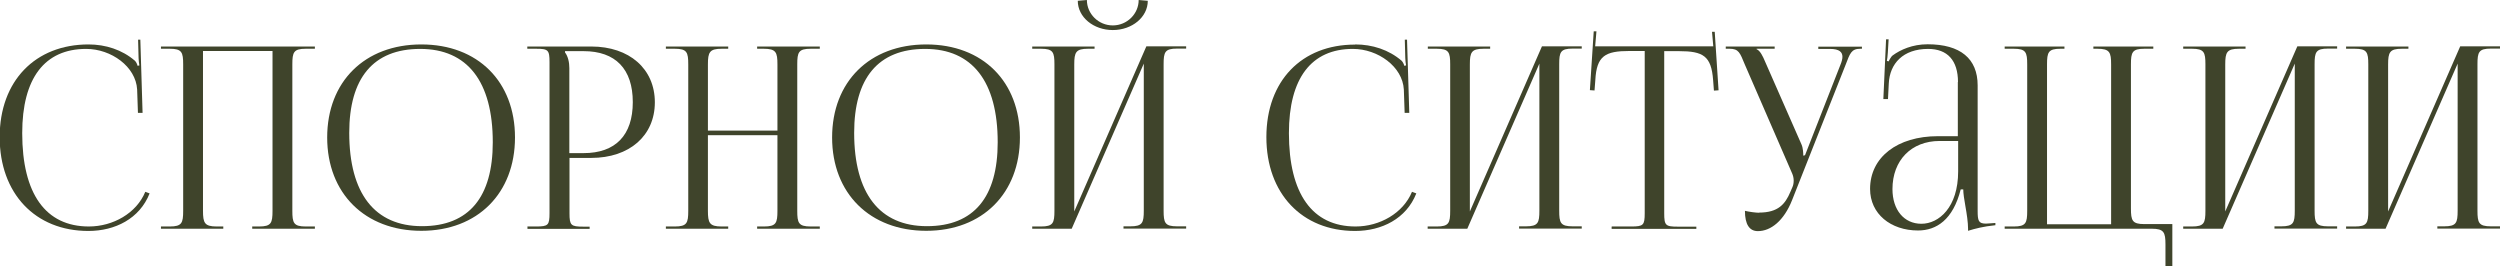
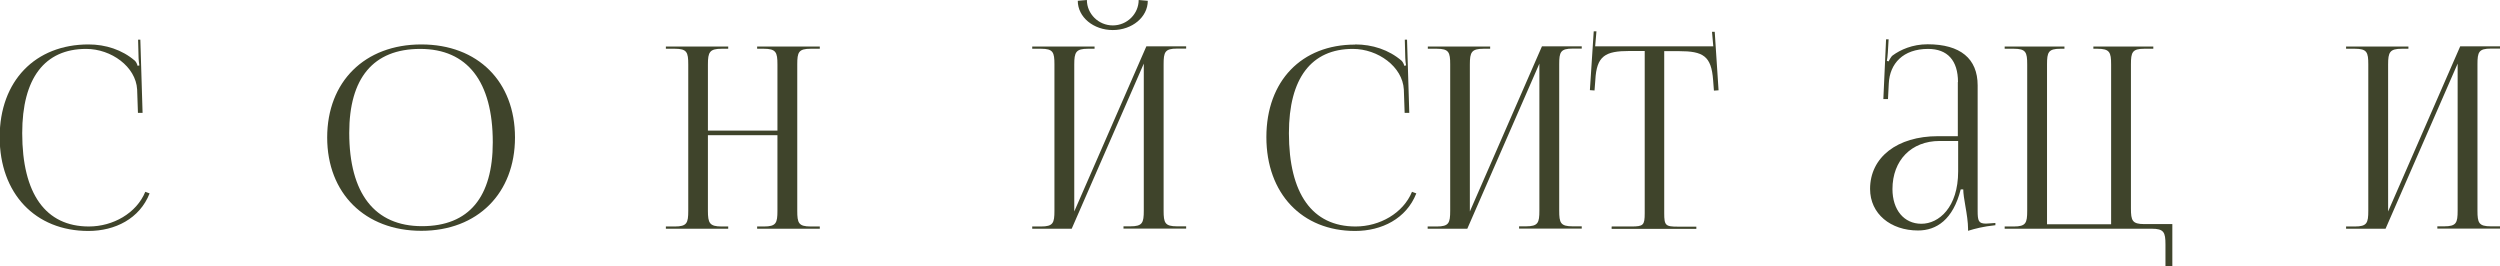
<svg xmlns="http://www.w3.org/2000/svg" id="_Слой_1" data-name="Слой 1" viewBox="0 0 156.41 16.66">
  <defs>
    <style> .cls-1 { fill: #3f442b; } </style>
  </defs>
  <path class="cls-1" d="M5.54,2.78c1.06,0,2.1.33,2.9,1.02.08.08.14.21.17.32l.11-.03c-.03-.13-.04-.3-.05-.46l-.03-1.15h.14s.14,4.58.14,4.58h-.29s-.05-1.46-.05-1.46c-.08-1.43-1.62-2.54-3.19-2.54-2.6,0-4,1.84-4,5.27,0,3.79,1.46,5.84,4.17,5.84,1.51,0,2.98-.83,3.53-2.17l.27.1c-.62,1.58-2.16,2.35-3.83,2.35-3.33,0-5.55-2.35-5.55-5.87S2.21,2.78,5.54,2.78Z" />
-   <path class="cls-1" d="M10.07,14.17h.55c.76,0,.84-.22.84-.98V4.03c0-.76-.08-.98-.84-.98h-.55v-.14h9.63v.14h-.57c-.76,0-.84.22-.84.98v9.16c0,.76.08.98.84.98h.57v.14h-3.92v-.14h.43c.76,0,.84-.22.84-.98V3.19h-4.35v10c0,.76.1.98.86.98h.41v.14h-3.9v-.14Z" />
  <path class="cls-1" d="M20.47,8.6c0-3.49,2.35-5.82,5.89-5.82s5.86,2.33,5.86,5.82-2.34,5.84-5.86,5.84-5.89-2.34-5.89-5.84ZM30.83,8.9c0-3.8-1.59-5.84-4.54-5.84s-4.44,1.84-4.44,5.25c0,3.79,1.59,5.84,4.55,5.84s4.43-1.84,4.43-5.25Z" />
-   <path class="cls-1" d="M32.99,14.17h.55c.76,0,.84-.08.84-.84V3.89c0-.76-.08-.84-.84-.84h-.55v-.14h4c2.39,0,3.98,1.4,3.98,3.49s-1.59,3.48-3.98,3.48h-1.36v3.46c0,.76.09.84.86.84h.4v.14h-3.89v-.14ZM35.35,3.28c.19.25.27.62.27.98v5.32h.89c2,0,3.08-1.12,3.08-3.19s-1.08-3.19-3.08-3.19h-1.16v.08Z" />
  <path class="cls-1" d="M41.66,14.17h.56c.76,0,.84-.22.84-.98V4.03c0-.76-.08-.98-.84-.98h-.56v-.14h3.9v.14h-.41c-.76,0-.86.22-.86.98v4.14h4.35v-4.14c0-.76-.09-.98-.86-.98h-.41v-.14h3.92v.14h-.57c-.76,0-.84.22-.84.98v9.16c0,.76.08.98.84.98h.57v.14h-3.92v-.14h.43c.76,0,.84-.22.84-.98v-4.73h-4.35v4.73c0,.76.1.98.86.98h.41v.14h-3.9v-.14Z" />
-   <path class="cls-1" d="M52.06,8.6c0-3.49,2.35-5.82,5.89-5.82s5.86,2.33,5.86,5.82-2.34,5.84-5.86,5.84-5.89-2.34-5.89-5.84ZM62.42,8.9c0-3.8-1.59-5.84-4.54-5.84s-4.44,1.84-4.44,5.25c0,3.79,1.59,5.84,4.55,5.84s4.43-1.84,4.43-5.25Z" />
  <path class="cls-1" d="M64.58,14.17h.55c.76,0,.84-.22.84-.98V4.03c0-.76-.08-.98-.84-.98h-.55v-.14h3.9v.14h-.41c-.76,0-.86.22-.86.98v9.2l4.51-10.33h2.49v.14h-.57c-.76,0-.84.22-.84.98v9.16c0,.76.08.98.84.98h.57v.14h-3.92v-.14h.43c.76,0,.84-.22.84-.98V3.98l-4.51,10.33h-2.47v-.14ZM68,0c0,.86.72,1.59,1.62,1.59s1.62-.73,1.62-1.59l.57.05c0,1.02-.98,1.83-2.19,1.83s-2.19-.81-2.19-1.83l.57-.05Z" />
  <path class="cls-1" d="M84.79,2.78c1.06,0,2.1.33,2.9,1.02.08.08.14.21.17.32l.11-.03c-.03-.13-.04-.3-.05-.46l-.03-1.15h.14s.14,4.58.14,4.58h-.29s-.05-1.46-.05-1.46c-.08-1.43-1.62-2.54-3.19-2.54-2.6,0-4,1.84-4,5.27,0,3.79,1.46,5.84,4.17,5.84,1.51,0,2.98-.83,3.53-2.17l.27.1c-.62,1.58-2.16,2.35-3.83,2.35-3.33,0-5.55-2.35-5.55-5.87s2.21-5.79,5.54-5.79Z" />
  <path class="cls-1" d="M89.33,14.17h.56c.76,0,.84-.22.84-.98V4.03c0-.76-.08-.98-.84-.98h-.56v-.14h3.9v.14h-.41c-.76,0-.86.22-.86.98v9.2l4.51-10.33h2.49v.14h-.57c-.76,0-.84.22-.84.98v9.16c0,.76.08.98.84.98h.57v.14h-3.92v-.14h.43c.76,0,.84-.22.84-.98V3.98l-4.51,10.33h-2.48v-.14Z" />
  <path class="cls-1" d="M100.85,14.17h1.21c.76,0,.84-.08.84-.84V3.19h-.95c-1.52,0-2.06.3-2.14,1.82l-.05.65-.29-.02.24-3.68h.17s-.08.94-.08.94h7.39l-.08-.91h.17s.24,3.66.24,3.66l-.29.02-.05-.65c-.11-1.52-.62-1.82-2.14-1.82h-.92v10.14c0,.76.08.84.84.84h1.17v.14h-5.3v-.14Z" />
-   <path class="cls-1" d="M110.06,13.3c1.19,0,1.63-.53,1.95-1.29l.13-.3c.05-.11.08-.25.08-.41,0-.15-.03-.31-.11-.48l-2.95-6.79c-.3-.73-.38-.98-.95-.98h-.24v-.14h3.06v.14h-1.13v.03c.22.08.4.46.52.75l2.29,5.21c.1.22.11.57.11.67v.03l.11-.03,2.22-5.67c.07-.17.12-.34.12-.49,0-.28-.18-.49-.78-.49h-.73v-.14h2.73v.13h-.1c-.57,0-.65.3-.92,1l-3.35,8.47c-.51,1.29-1.33,1.94-2.14,1.94-.53,0-.81-.42-.81-1.27.24.06.68.12.89.12Z" />
  <path class="cls-1" d="M122.5,5.14c0-1.36-.66-2.08-1.87-2.08-1.57,0-2.4.92-2.46,2.16l-.05.98h-.29s.17-3.74.17-3.74h.16l-.05.84c-.02.22-.03.4-.06.51l.11.03s.14-.29.25-.37c.49-.36,1.24-.7,2.19-.7,2.05,0,3.13.9,3.13,2.57v7.84c0,.63.05.81.52.81.1,0,.32-.02.32-.02l.27-.02v.14c-.76.08-1.26.21-1.71.35v-.13c0-.39-.08-.93-.17-1.43-.07-.4-.13-.78-.13-1.03h-.16c-.48,1.9-1.52,2.57-2.67,2.57-1.71,0-3-1.04-3-2.6,0-1.98,1.7-3.3,4.25-3.3h1.24v-3.4ZM121.35,8.82c-1.77,0-2.95,1.21-2.95,3.01,0,1.3.72,2.17,1.81,2.17s2.3-1.02,2.3-3.28v-1.9h-1.16Z" />
  <path class="cls-1" d="M125.42,14.17h.57c.76,0,.84-.22.84-.98V4.03c0-.76-.08-.98-.84-.98h-.57v-.14h3.74v.14h-.25c-.76,0-.84.22-.84.98v10h4.01V4.03c0-.76-.09-.98-.86-.98h-.25v-.14h3.75v.14h-.56c-.76,0-.84.22-.84.98v9.01c0,.76.08.98.84.98h1.75v2.63h-.43v-1.36c0-.76-.1-.98-.86-.98h-9.2v-.14Z" />
-   <path class="cls-1" d="M136.59,14.17h.55c.76,0,.84-.22.84-.98V4.03c0-.76-.08-.98-.84-.98h-.55v-.14h3.9v.14h-.41c-.76,0-.86.22-.86.98v9.2l4.51-10.33h2.49v.14h-.57c-.76,0-.84.22-.84.98v9.16c0,.76.08.98.84.98h.57v.14h-3.92v-.14h.43c.76,0,.84-.22.84-.98V3.98l-4.51,10.33h-2.47v-.14Z" />
  <path class="cls-1" d="M146.78,14.17h.55c.76,0,.84-.22.84-.98V4.03c0-.76-.08-.98-.84-.98h-.55v-.14h3.9v.14h-.41c-.76,0-.86.22-.86.98v9.2l4.51-10.33h2.49v.14h-.57c-.76,0-.84.22-.84.98v9.16c0,.76.08.98.84.98h.57v.14h-3.92v-.14h.43c.76,0,.84-.22.84-.98V3.98l-4.51,10.33h-2.47v-.14Z" />
</svg>